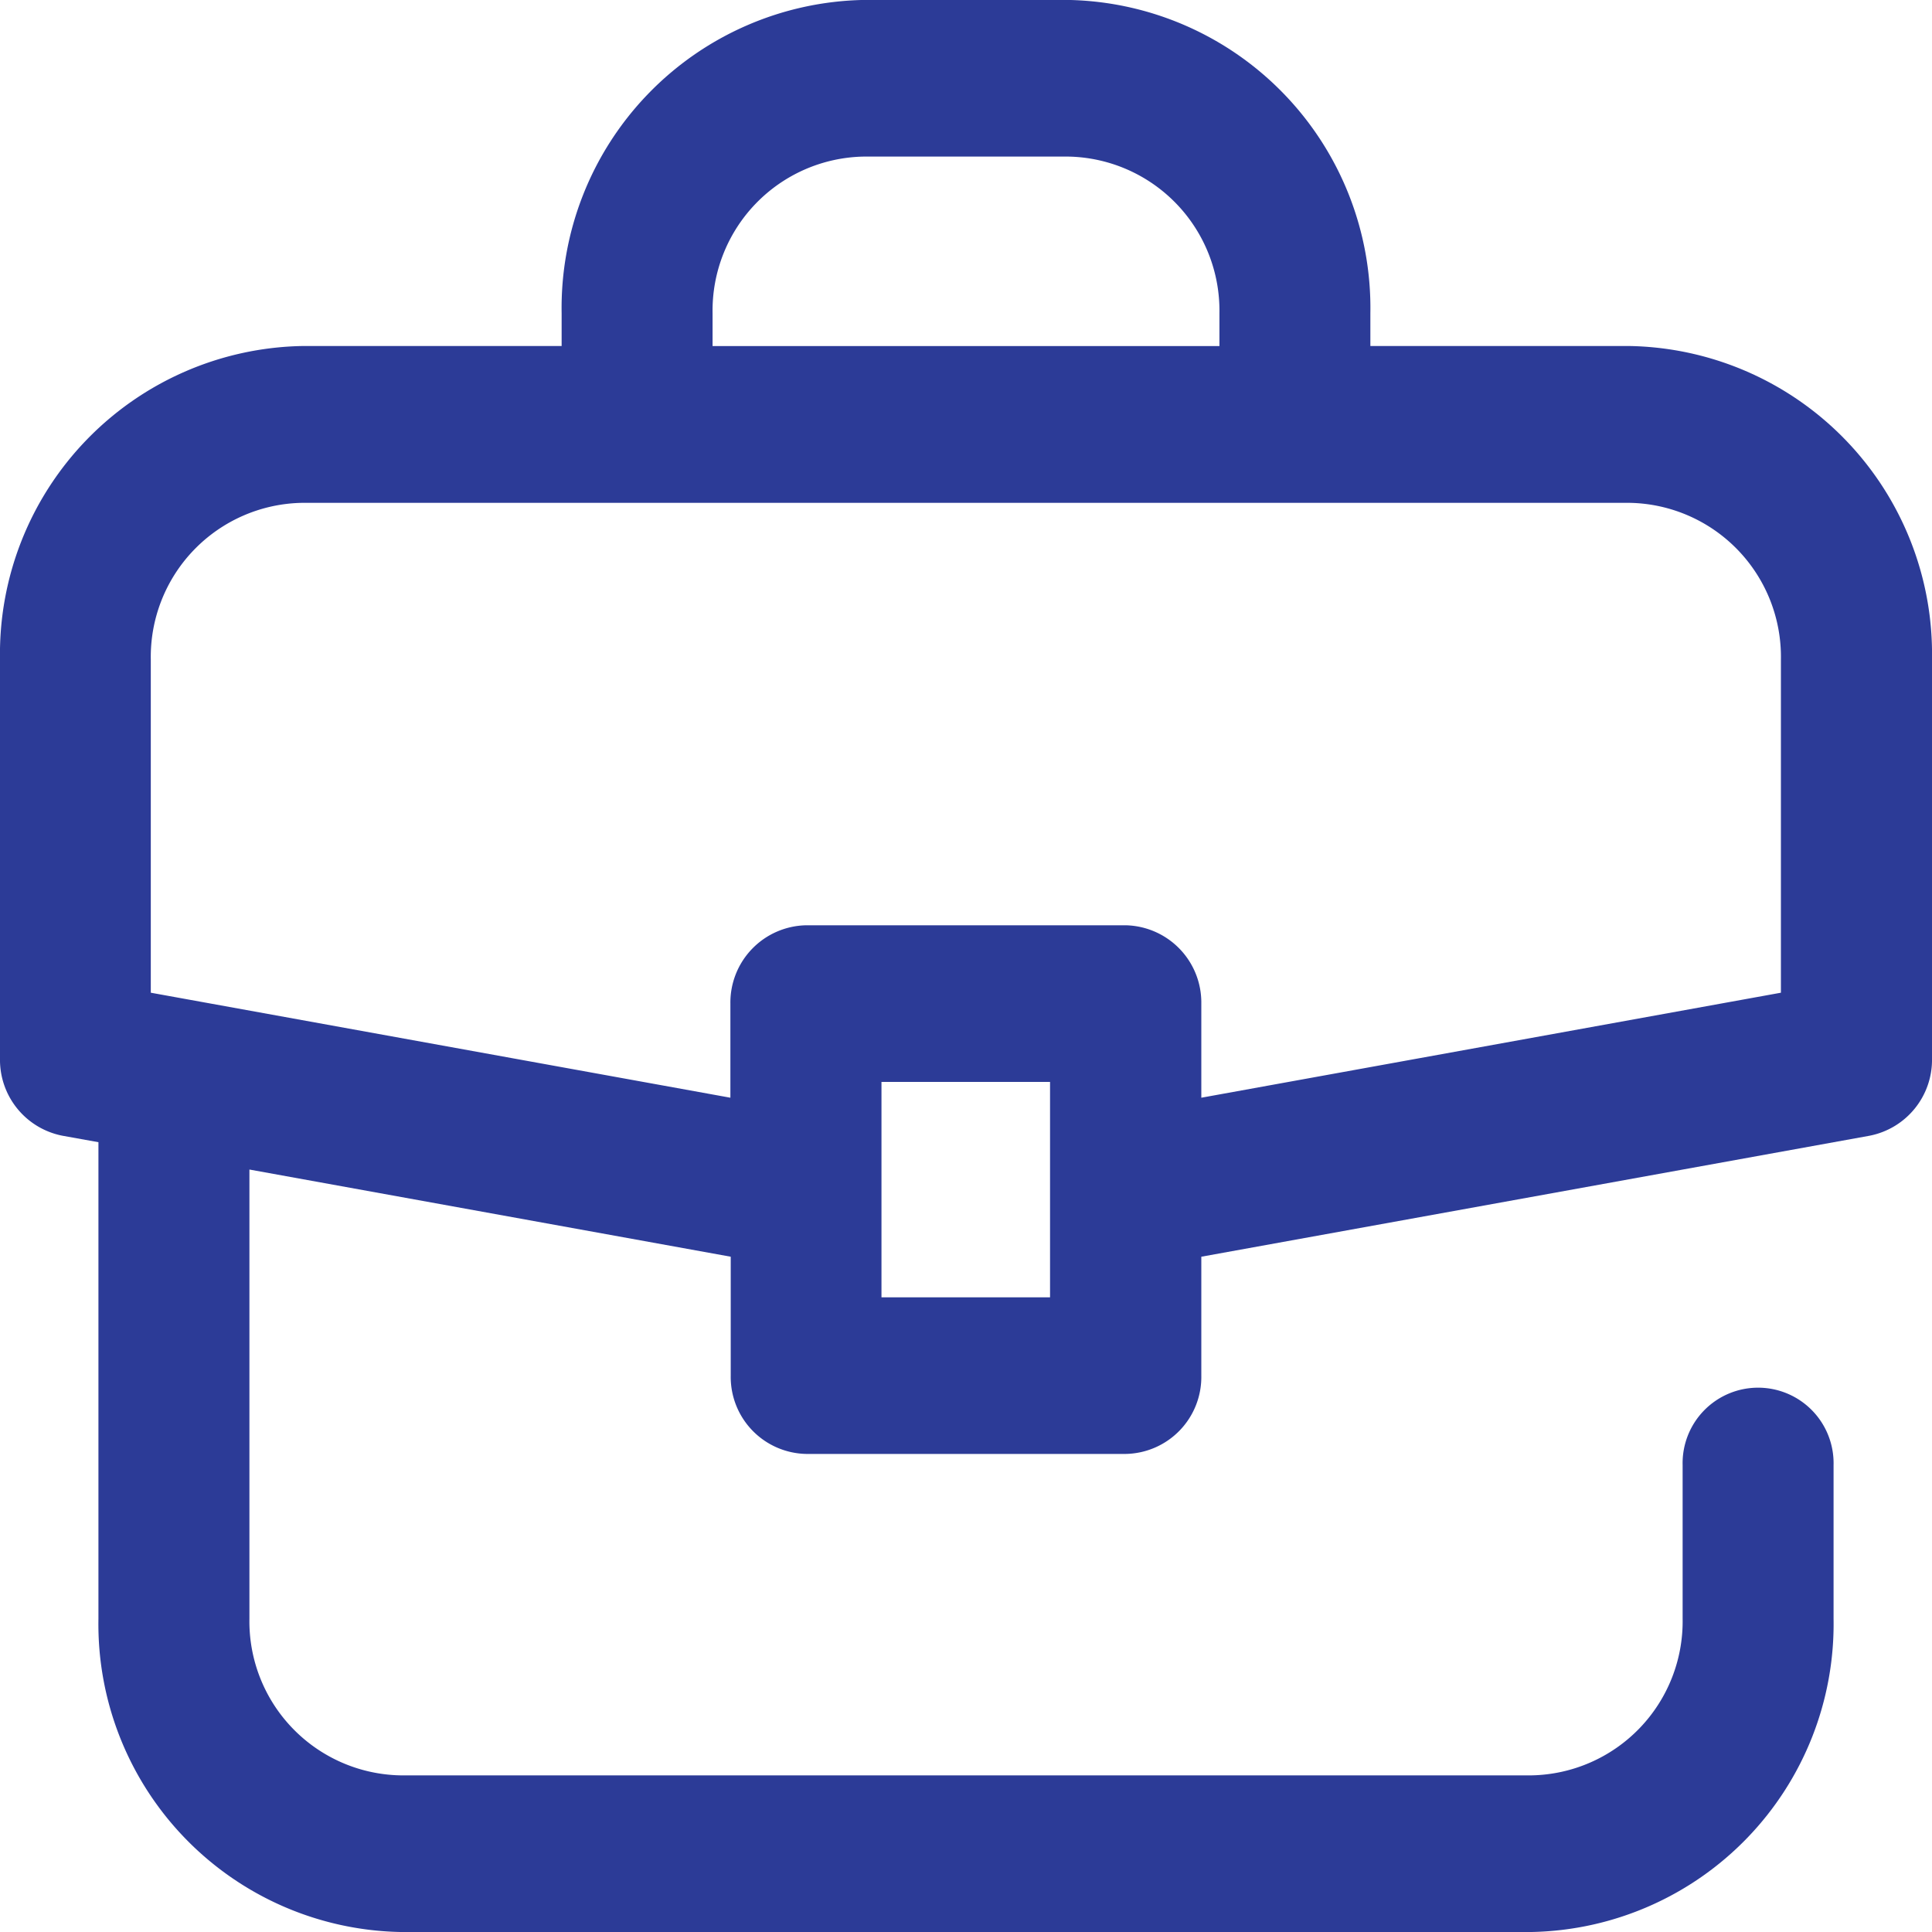
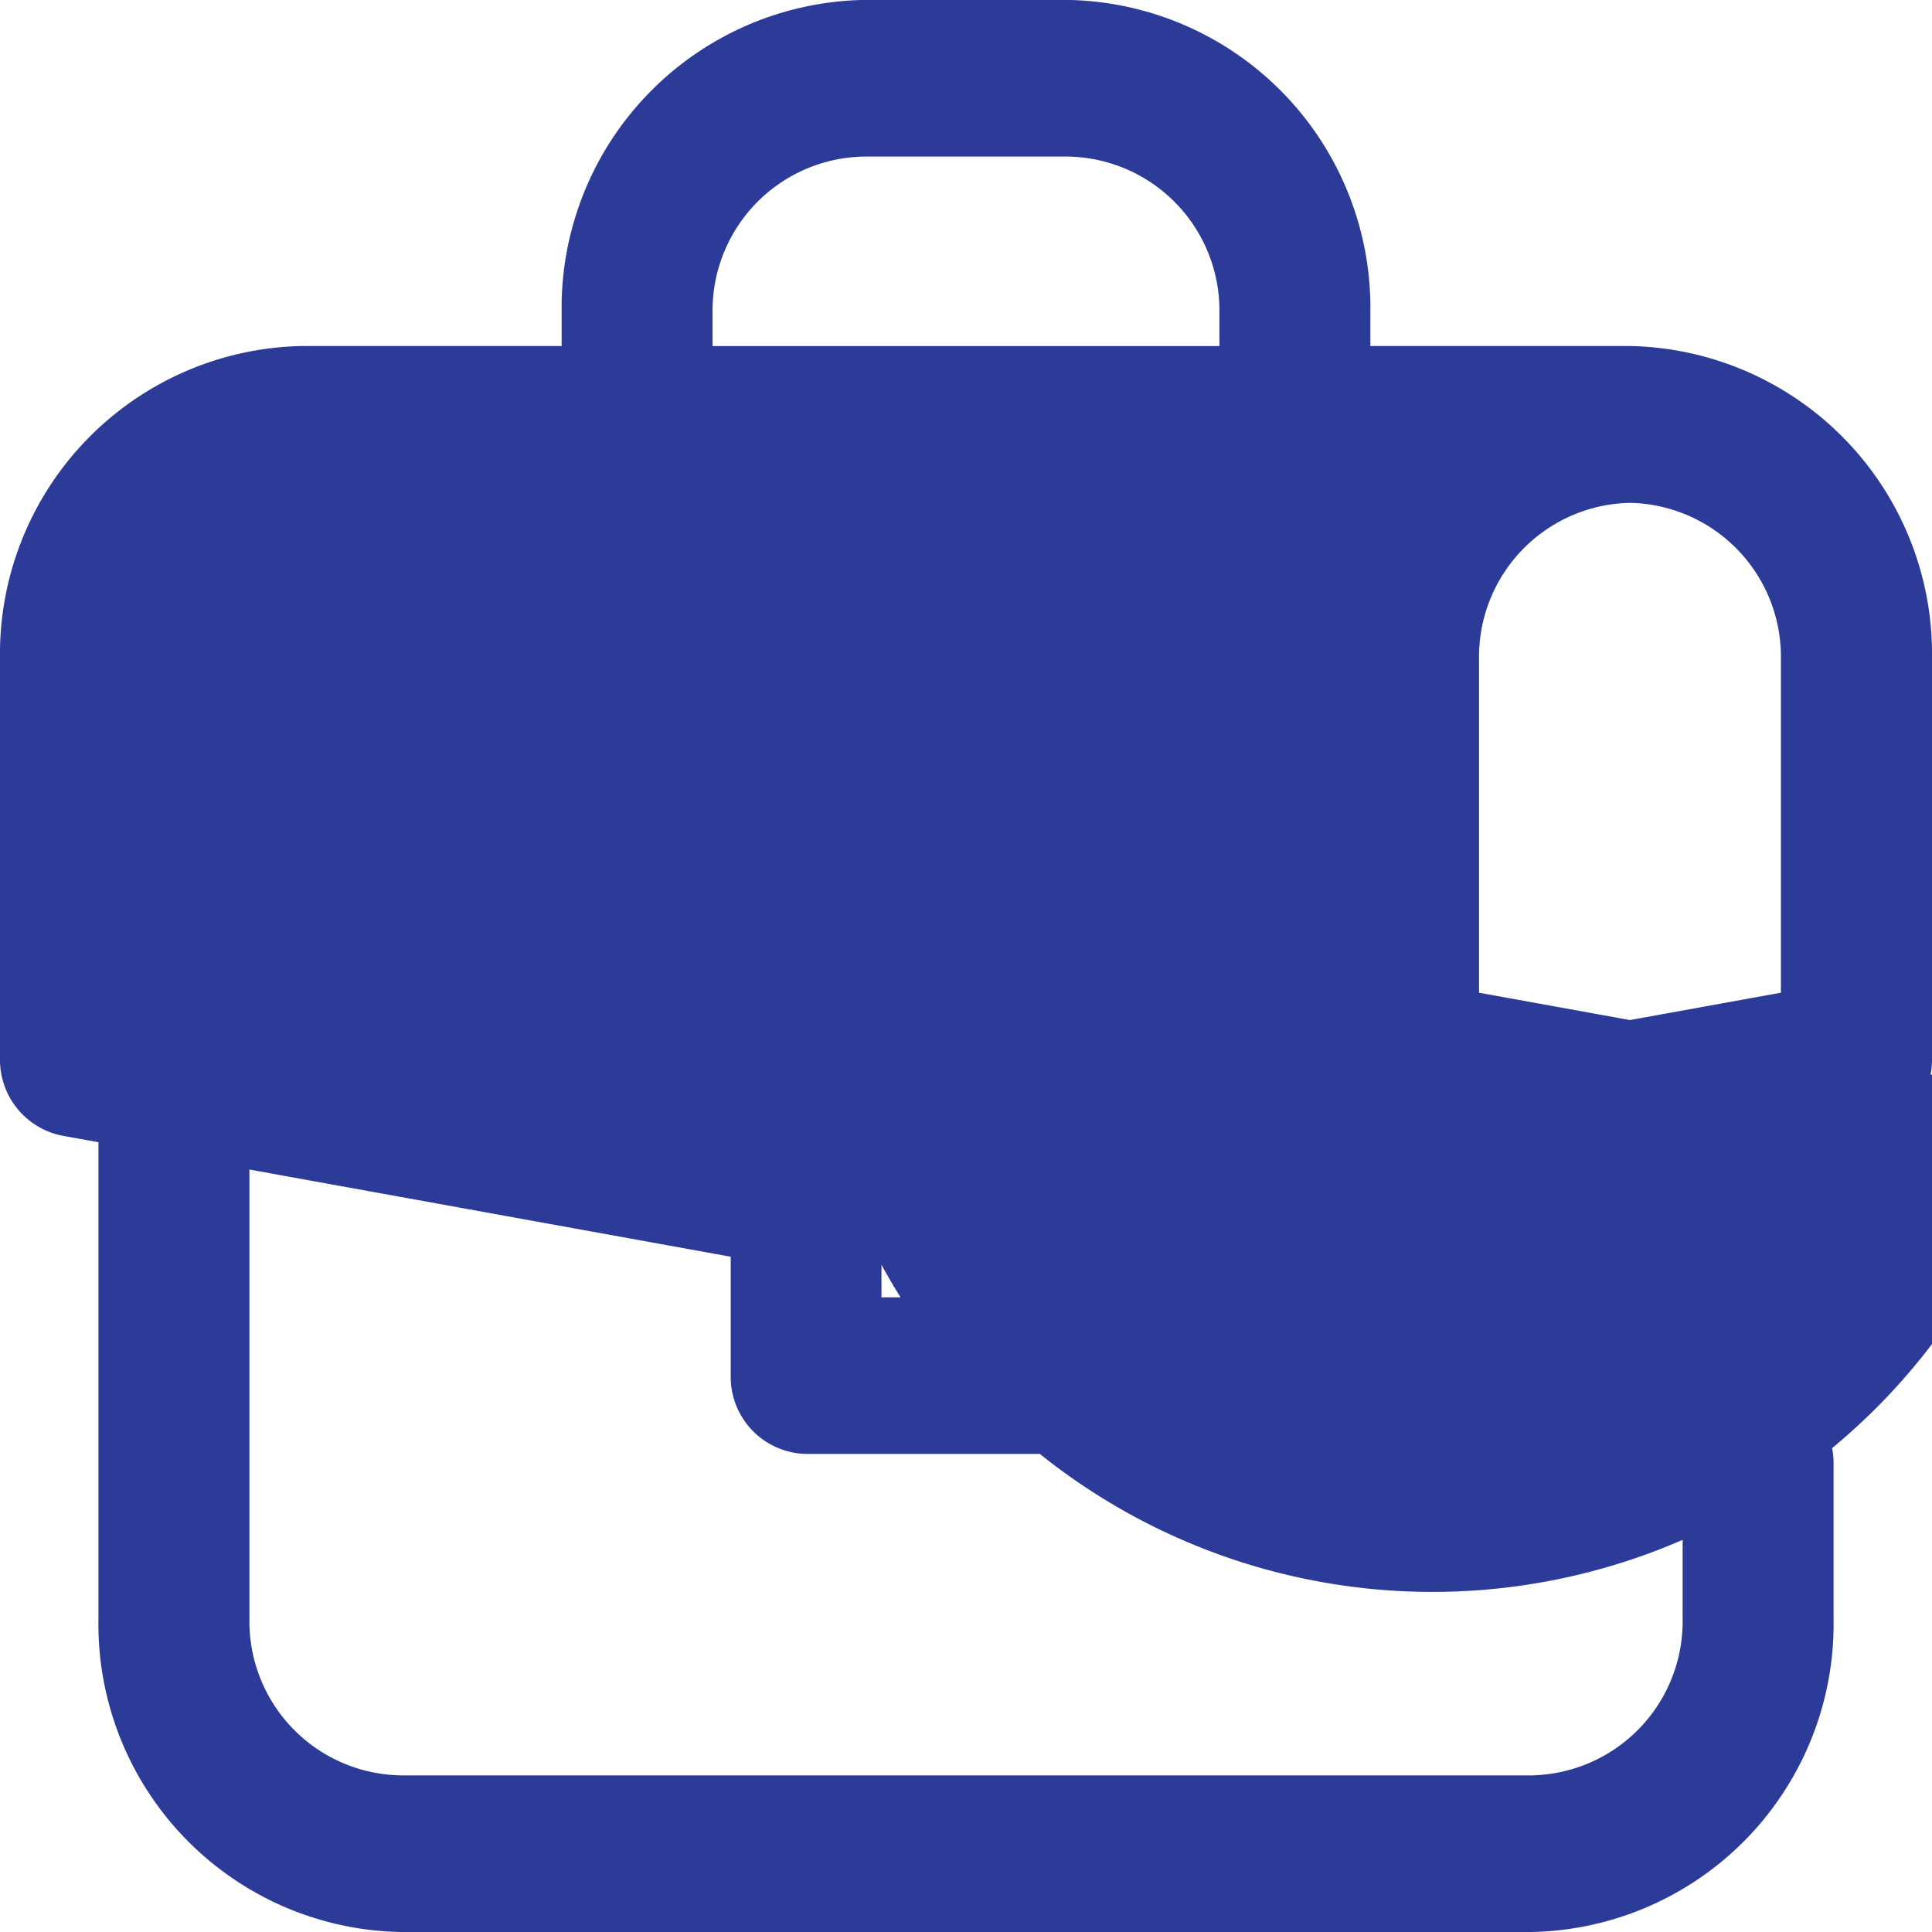
<svg xmlns="http://www.w3.org/2000/svg" width="40" height="40" viewBox="0 0 40 40">
  <g transform="translate(-780 -1380)">
-     <path d="M811.712,1420H788.288a6.377,6.377,0,0,1-6.25-6.484v-9.868l-.745-.134a1.6,1.6,0,0,1-1.293-1.6v-8.266a6.378,6.378,0,0,1,6.25-6.484h5.378v-.681a6.378,6.378,0,0,1,6.25-6.484h4.244a6.378,6.378,0,0,1,6.25,6.484v.681h5.378a6.378,6.378,0,0,1,6.25,6.484v8.266a1.6,1.6,0,0,1-1.293,1.6l-13.835,2.505v2.462a1.594,1.594,0,0,1-1.562,1.621h-6.619a1.594,1.594,0,0,1-1.562-1.621v-2.462l-9.965-1.805v9.3a3.189,3.189,0,0,0,3.125,3.243h23.423a3.189,3.189,0,0,0,3.125-3.243v-3.181a1.563,1.563,0,1,1,3.125,0v3.181A6.378,6.378,0,0,1,811.712,1420Zm-13.462-17.6v4.46h3.49v-4.46Zm-1.559-3.243h6.619a1.6,1.6,0,0,1,1.562,1.622v1.948l12-2.174v-6.9a3.189,3.189,0,0,0-3.125-3.242h-27.5a3.189,3.189,0,0,0-3.125,3.242v6.9l12,2.174v-1.948A1.6,1.6,0,0,1,796.691,1399.157Zm1.187-15.915a3.189,3.189,0,0,0-3.125,3.242v.681h10.494v-.681a3.189,3.189,0,0,0-3.125-3.242Z" fill="#2c3b97" />
+     <path d="M811.712,1420H788.288a6.377,6.377,0,0,1-6.25-6.484v-9.868l-.745-.134a1.6,1.6,0,0,1-1.293-1.6v-8.266a6.378,6.378,0,0,1,6.25-6.484h5.378v-.681a6.378,6.378,0,0,1,6.25-6.484h4.244a6.378,6.378,0,0,1,6.25,6.484v.681h5.378a6.378,6.378,0,0,1,6.25,6.484v8.266a1.6,1.6,0,0,1-1.293,1.6l-13.835,2.505v2.462a1.594,1.594,0,0,1-1.562,1.621h-6.619a1.594,1.594,0,0,1-1.562-1.621v-2.462l-9.965-1.805v9.3a3.189,3.189,0,0,0,3.125,3.243h23.423a3.189,3.189,0,0,0,3.125-3.243v-3.181a1.563,1.563,0,1,1,3.125,0v3.181A6.378,6.378,0,0,1,811.712,1420Zm-13.462-17.6v4.46h3.49v-4.46Zm-1.559-3.243h6.619a1.6,1.6,0,0,1,1.562,1.622v1.948l12-2.174v-6.9a3.189,3.189,0,0,0-3.125-3.242a3.189,3.189,0,0,0-3.125,3.242v6.9l12,2.174v-1.948A1.6,1.6,0,0,1,796.691,1399.157Zm1.187-15.915a3.189,3.189,0,0,0-3.125,3.242v.681h10.494v-.681a3.189,3.189,0,0,0-3.125-3.242Z" fill="#2c3b97" />
  </g>
</svg>